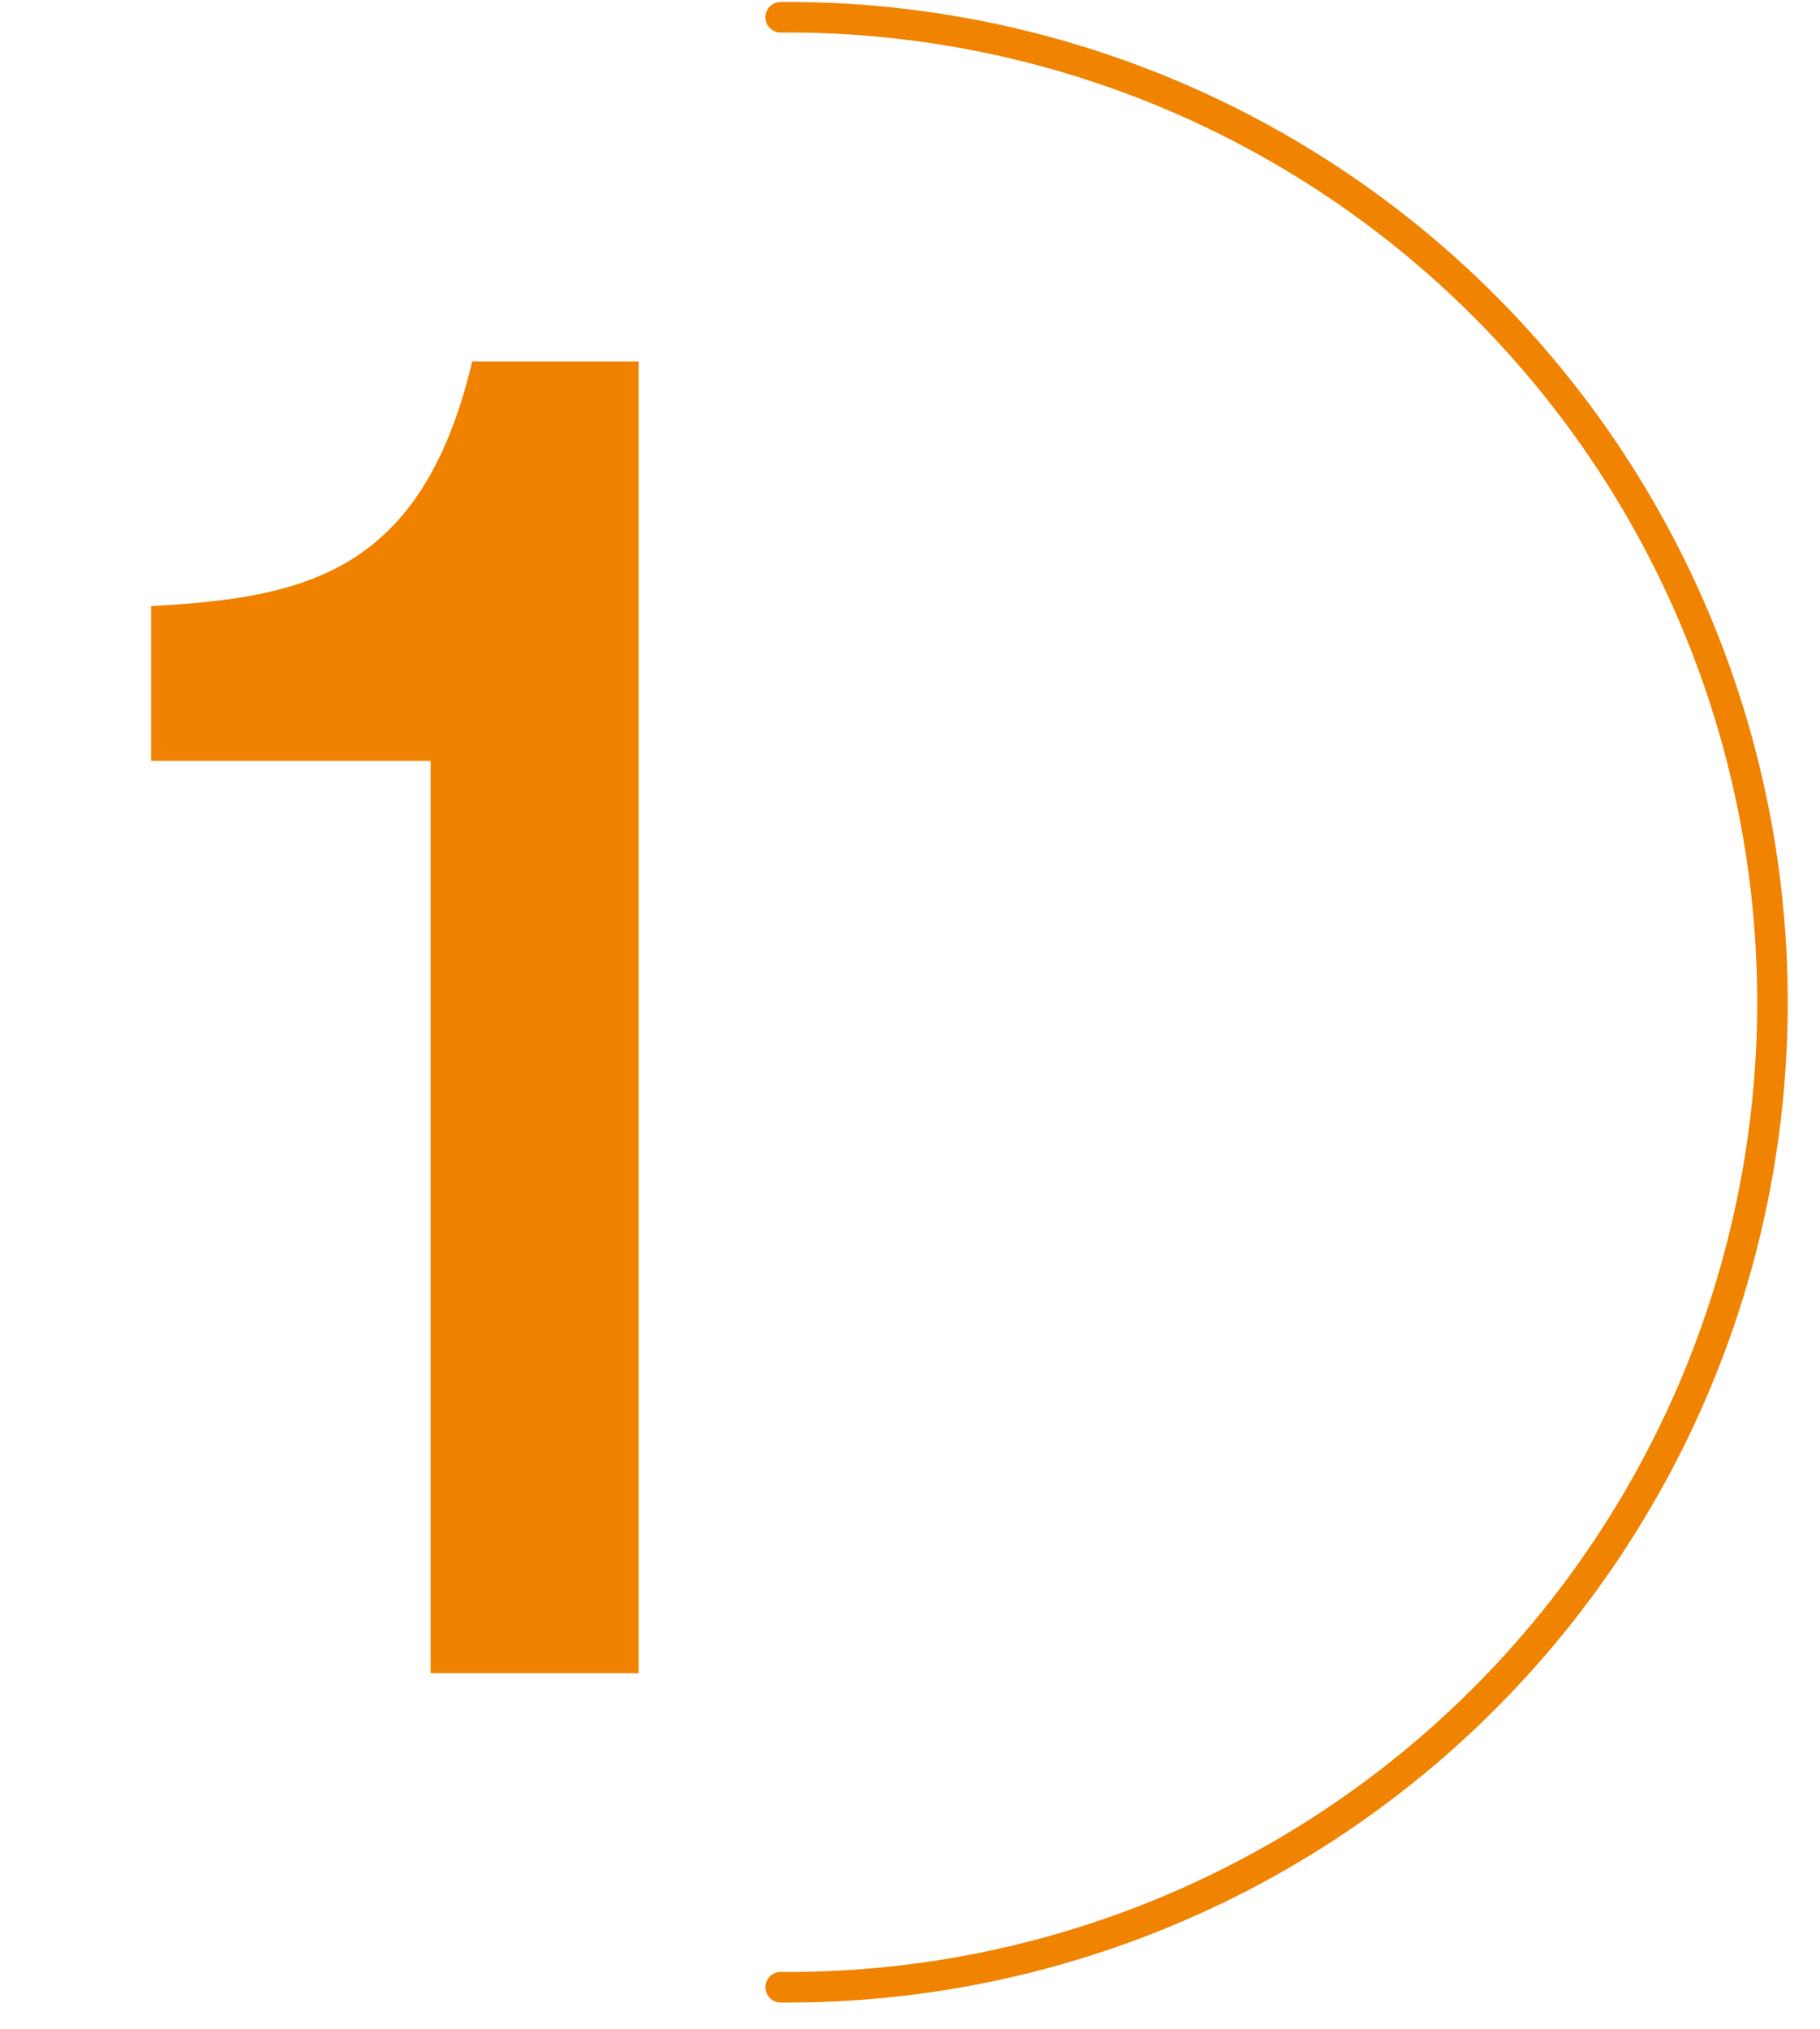
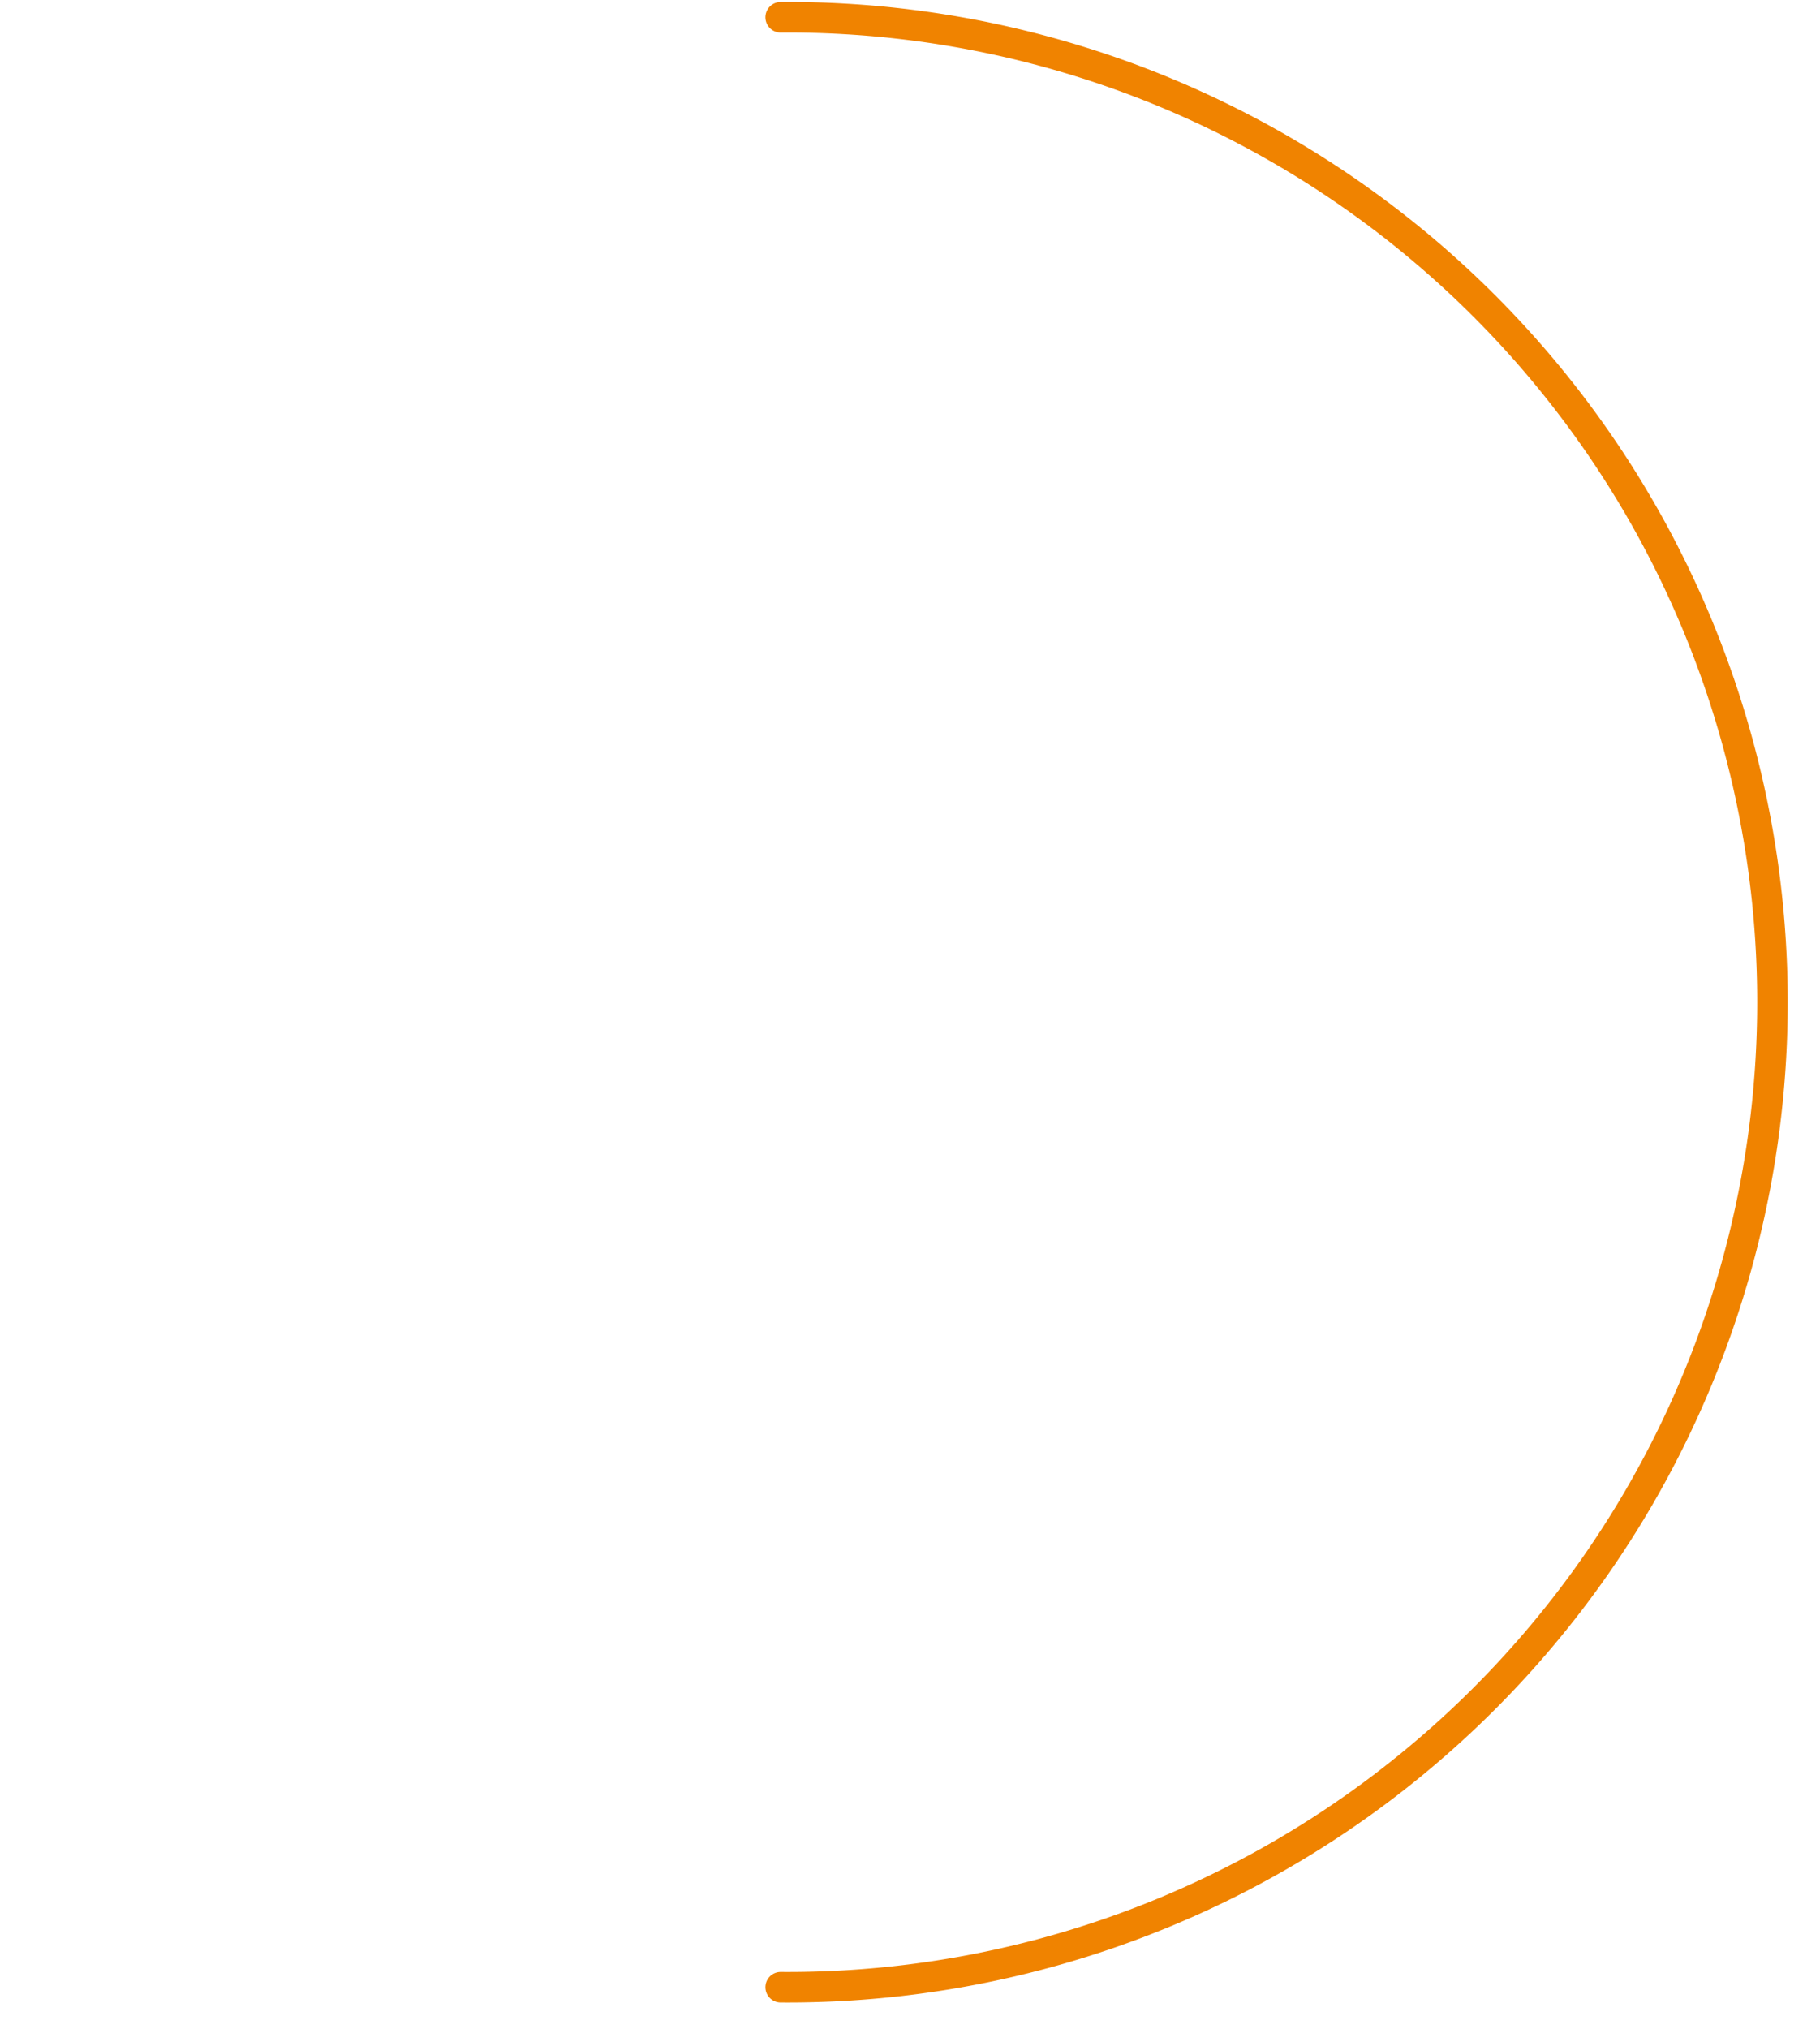
<svg xmlns="http://www.w3.org/2000/svg" id="icon_qa3_1.svg_200_icon_qa3_1_2x.svg" data-name="icon_qa3_1.svg,200%icon_qa3_1@2x.svg" width="35" height="39" viewBox="0 0 35 39">
  <defs>
    <style>
      .cls-1, .cls-3 {
        fill: none;
      }

      .cls-2 {
        fill: #f08200;
      }

      .cls-2, .cls-3 {
        fill-rule: evenodd;
      }

      .cls-3 {
        stroke: #f08300;
        stroke-linecap: round;
        stroke-linejoin: round;
        stroke-width: 0.587px;
      }
    </style>
  </defs>
-   <rect id="長方形_1" data-name="長方形 1" class="cls-1" width="35" height="39" />
-   <path id="_1" data-name="1" class="cls-2" d="M12.281,6.95h-3.2c-0.96,4.032-3.168,4.544-6.176,4.7v2.976H8.281V32.164h4V6.95Z" />
  <path id="_Path_" data-name="&lt;Path&gt;" class="cls-3" d="M15.013,0.332a18.935,18.935,0,1,1,0,37.869" />
</svg>